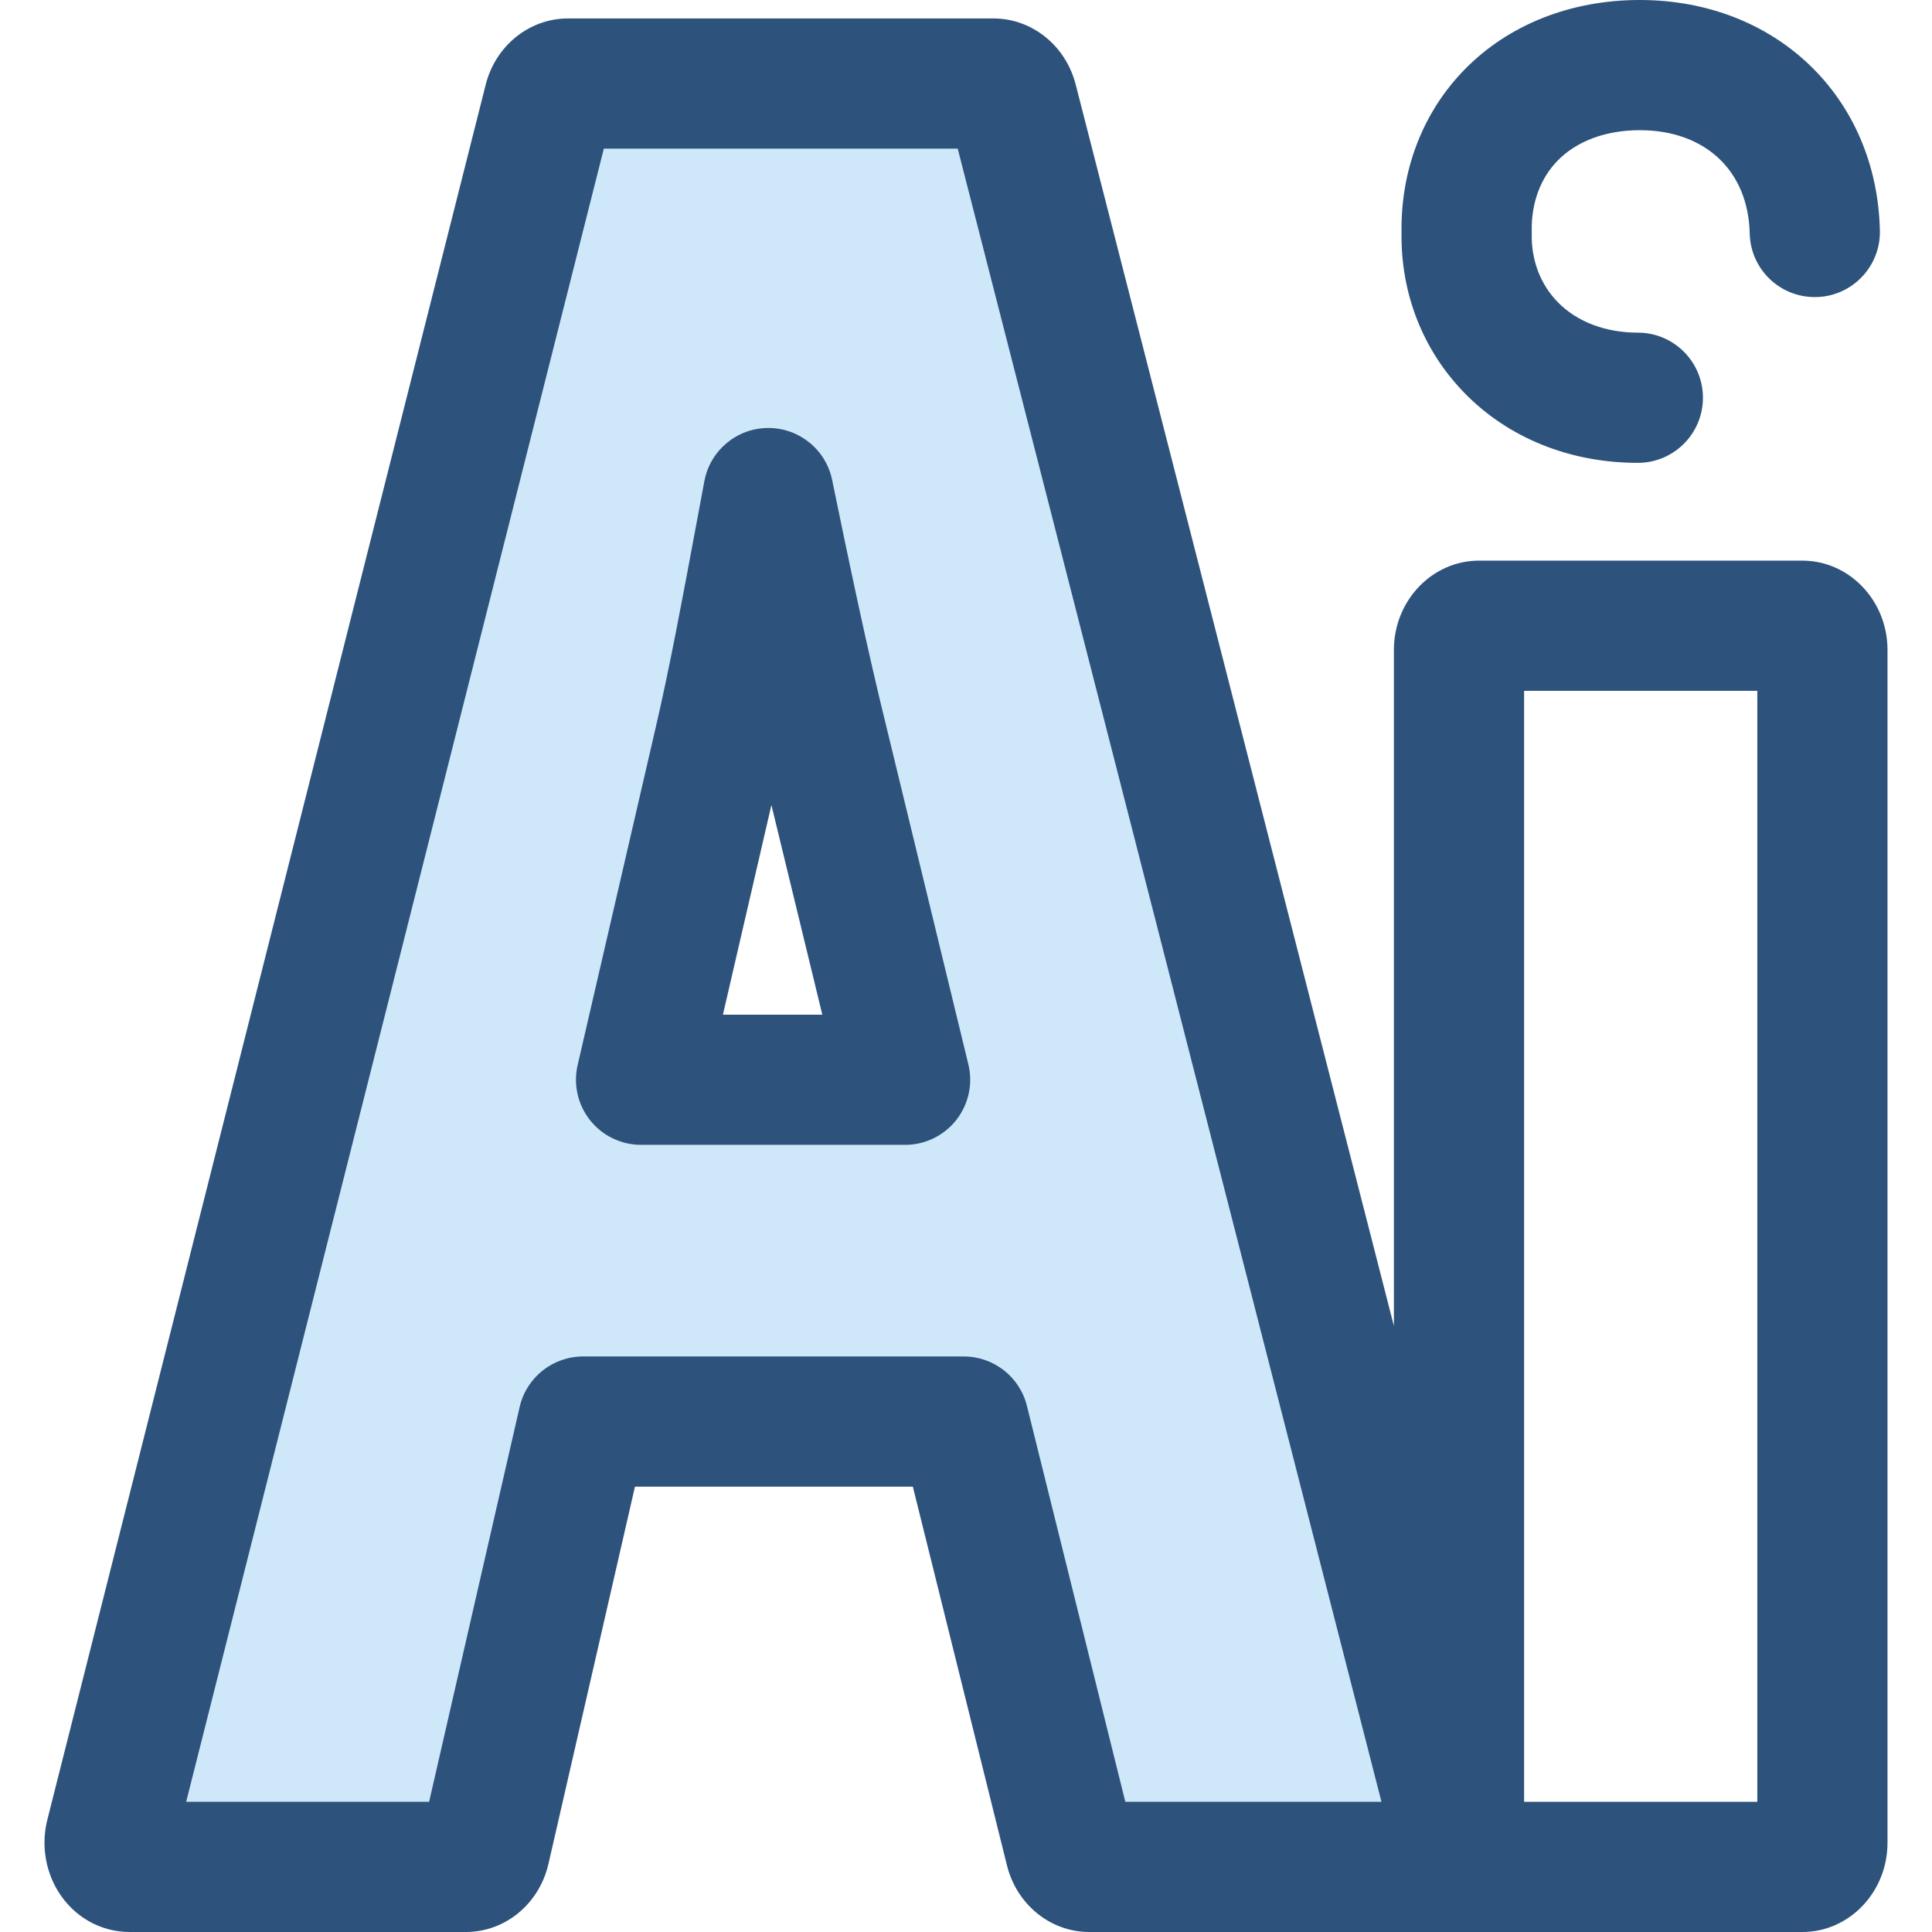
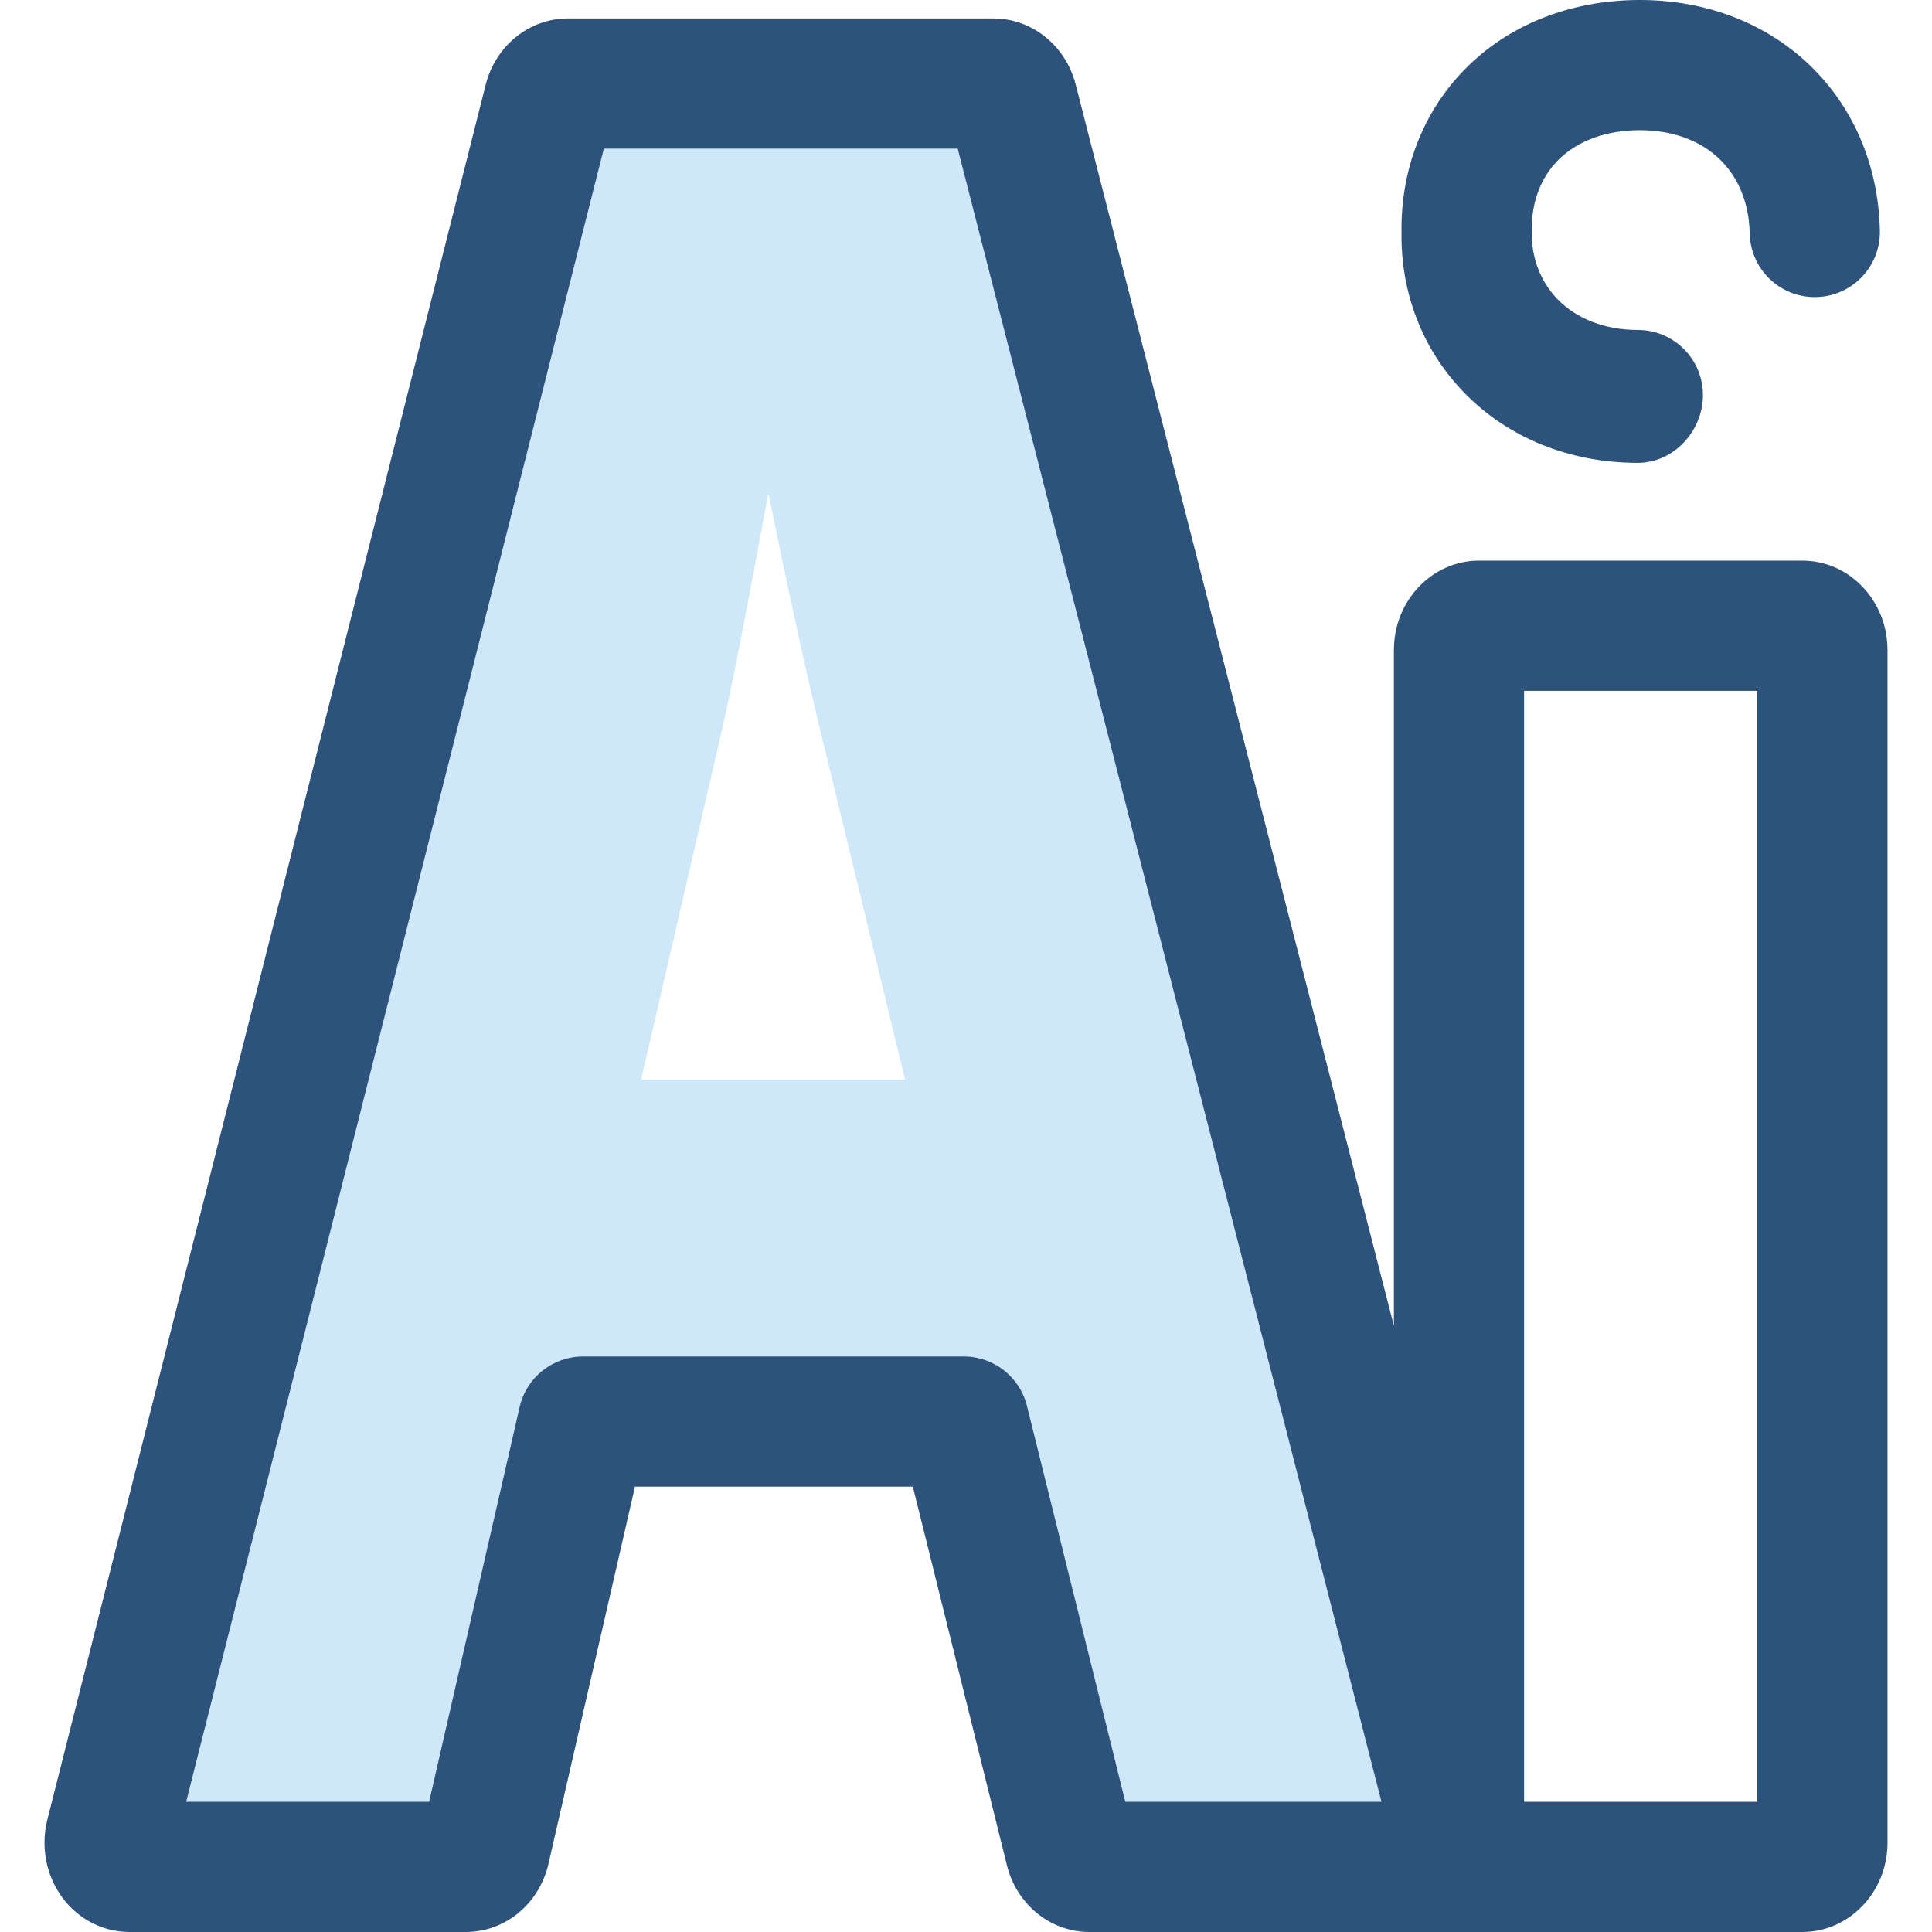
<svg xmlns="http://www.w3.org/2000/svg" version="1.1" id="Layer_1" x="0px" y="0px" viewBox="0 0 512.002 512.002" style="enable-background:new 0 0 512.002 512.002;" xml:space="preserve">
  <path style="fill:#CEE8FA;" d="M386.015,485.696L268.349,26.651c-0.687-2.679-2.738-4.508-5.058-4.508H150.503  c-2.329,0-4.384,1.839-5.063,4.532L29.27,486.472c-0.487,1.943-0.19,4.051,0.807,5.683c0.999,1.632,2.576,2.595,4.254,2.595h89.103  c2.377,0,4.467-1.918,5.103-4.693l25.987-113.326h100.879l28.193,113.459c0.673,2.709,2.734,4.56,5.072,4.56h92.482  c0.017,0,0.035,0,0.043,0c2.924,0,5.295-2.867,5.295-6.404C386.488,487.399,386.322,486.502,386.015,485.696z M169.889,286.149  l20.676-89.411c3.754-16.112,7.304-35.175,10.736-53.614c0.785-4.235,1.558-8.39,2.326-12.452  c4.542,22.088,9.539,45.95,14.547,66.132l21.689,89.344h-69.974V286.149z" />
  <g>
-     <path style="fill:#2D527C;" d="M220.525,127.196c-1.651-8.026-8.716-13.777-16.896-13.777c-0.047,0-0.097,0-0.143,0   c-8.24,0.067-15.283,5.954-16.812,14.053c-0.768,4.08-1.546,8.253-2.362,12.658c-3.388,18.192-6.892,37.004-10.555,52.72   l-20.676,89.411c-1.185,5.124,0.033,10.508,3.305,14.624s8.245,6.514,13.503,6.514h69.975c5.291,0,10.291-2.429,13.562-6.589   c3.271-4.161,4.451-9.592,3.202-14.733l-21.71-89.43C229.898,172.424,224.857,148.259,220.525,127.196z M191.585,268.897   l12.849-55.56l13.488,55.56H191.585z" />
    <path style="fill:#2D527C;" d="M477.663,148.577h-85.718c-12.432,0-22.545,10.612-22.545,23.656v179.161l-84.339-329.03   c-2.64-10.287-11.59-17.474-21.77-17.474H150.503c-10.223,0-19.182,7.223-21.789,17.557L12.538,482.277   c-1.611,6.425-0.583,13.303,2.834,18.896C19.53,507.953,26.619,512,34.334,512h89.103c10.455,0,19.465-7.432,21.919-18.089   l22.914-99.928h73.645l24.939,100.363c2.579,10.394,11.55,17.656,21.815,17.656h188.995c12.432,0,22.546-10.612,22.546-23.656   V172.233C500.209,159.188,490.094,148.577,477.663,148.577z M298.219,477.496L272.148,372.57   c-1.911-7.691-8.817-13.091-16.743-13.091h-100.88c-8.043,0-15.018,5.557-16.815,13.396L113.72,477.498H49.334L160.021,39.393   h93.786l112.298,438.103H298.219z M465.705,477.496h-61.801V183.081h61.801V477.496z" />
-     <path style="fill:#2D527C;" d="M434.043,122.661c-17.964,0-34.271-6.568-45.916-18.494c-11.033-11.297-16.957-26.409-16.705-42.588   c-0.245-16.557,5.674-31.863,16.691-43.131C399.734,6.552,416.23,0,434.555,0c36.069,0,62.83,25.692,63.634,61.087   c0.217,9.525-7.33,17.423-16.857,17.64c-9.563,0.205-17.424-7.332-17.638-16.857c-0.376-16.624-11.814-27.367-29.138-27.367   c-8.957,0-16.688,2.862-21.767,8.06c-4.573,4.679-7.009,11.31-6.863,18.675c0.005,0.238,0.005,0.476,0,0.714   c-0.148,6.977,2.296,13.406,6.887,18.108c5.098,5.222,12.637,8.096,21.23,8.096c9.526,0,17.252,7.724,17.252,17.252   S443.569,122.661,434.043,122.661z" />
+     <path style="fill:#2D527C;" d="M434.043,122.661c-17.964,0-34.271-6.568-45.916-18.494c-11.033-11.297-16.957-26.409-16.705-42.588   c-0.245-16.557,5.674-31.863,16.691-43.131C399.734,6.552,416.23,0,434.555,0c36.069,0,62.83,25.692,63.634,61.087   c0.217,9.525-7.33,17.423-16.857,17.64c-9.563,0.205-17.424-7.332-17.638-16.857c-0.376-16.624-11.814-27.367-29.138-27.367   c-8.957,0-16.688,2.862-21.767,8.06c-4.573,4.679-7.009,11.31-6.863,18.675c-0.148,6.977,2.296,13.406,6.887,18.108c5.098,5.222,12.637,8.096,21.23,8.096c9.526,0,17.252,7.724,17.252,17.252   S443.569,122.661,434.043,122.661z" />
  </g>
  <g>
</g>
  <g>
</g>
  <g>
</g>
  <g>
</g>
  <g>
</g>
  <g>
</g>
  <g>
</g>
  <g>
</g>
  <g>
</g>
  <g>
</g>
  <g>
</g>
  <g>
</g>
  <g>
</g>
  <g>
</g>
  <g>
</g>
</svg>